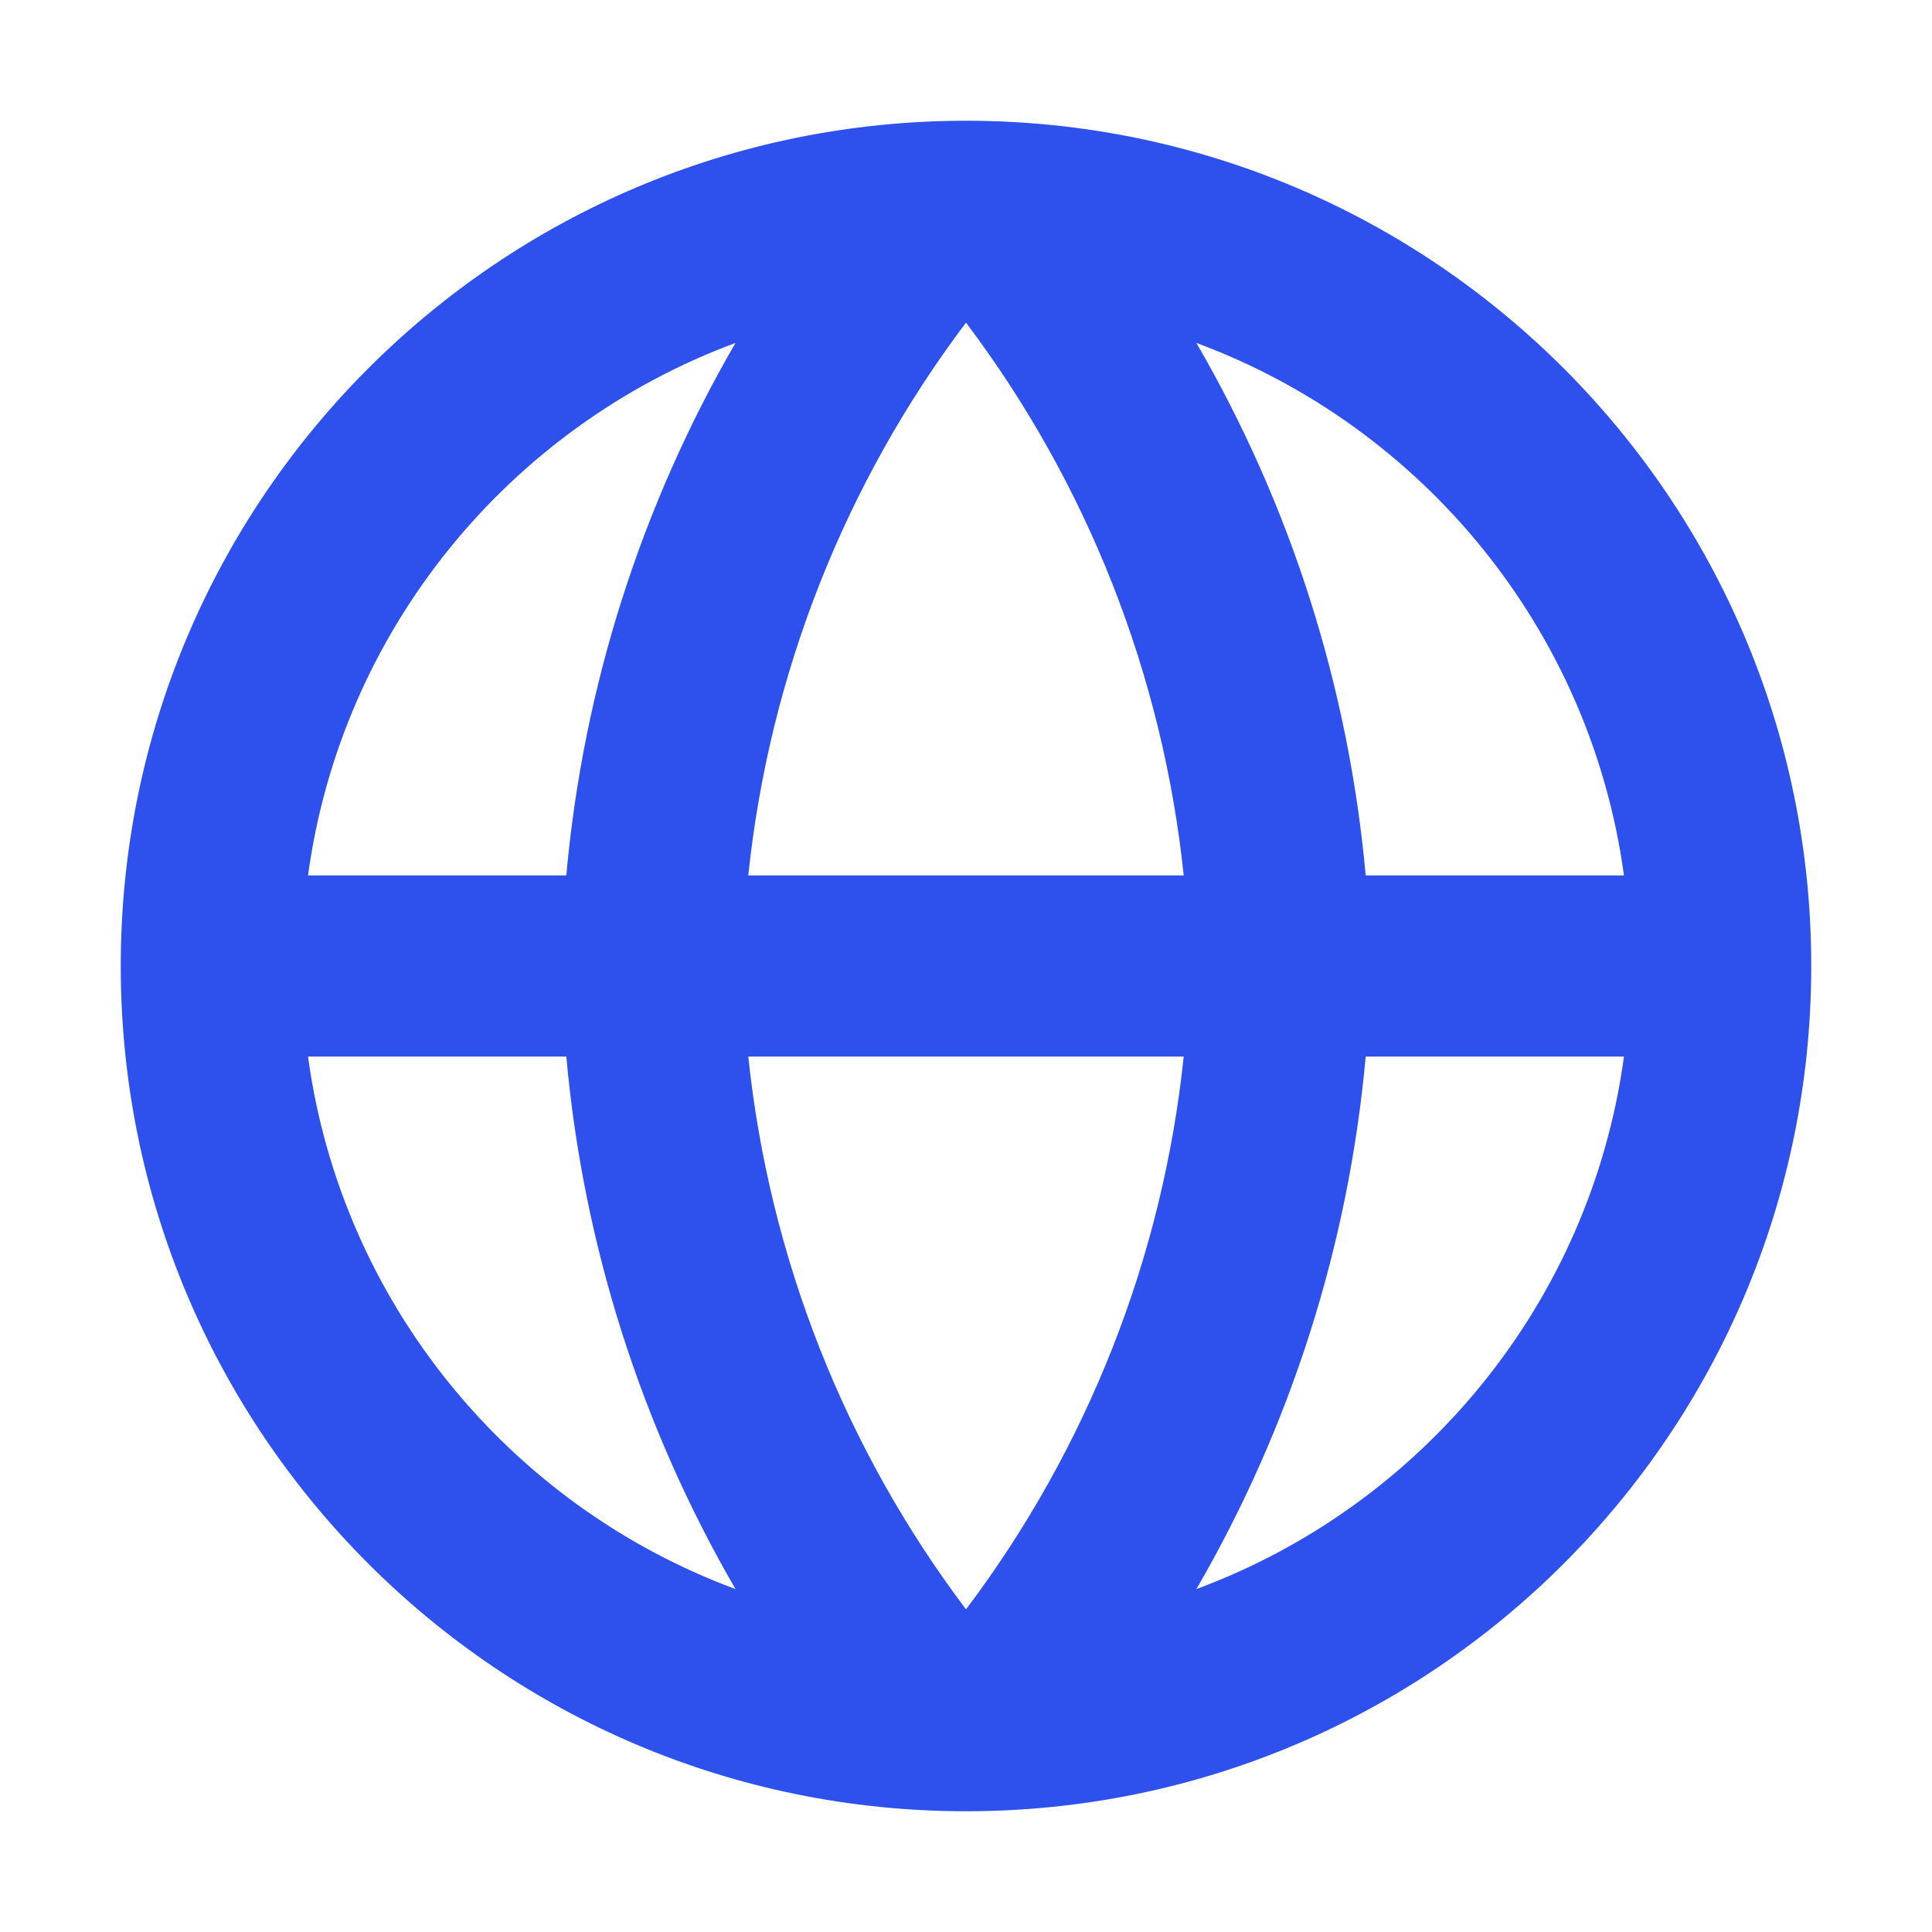
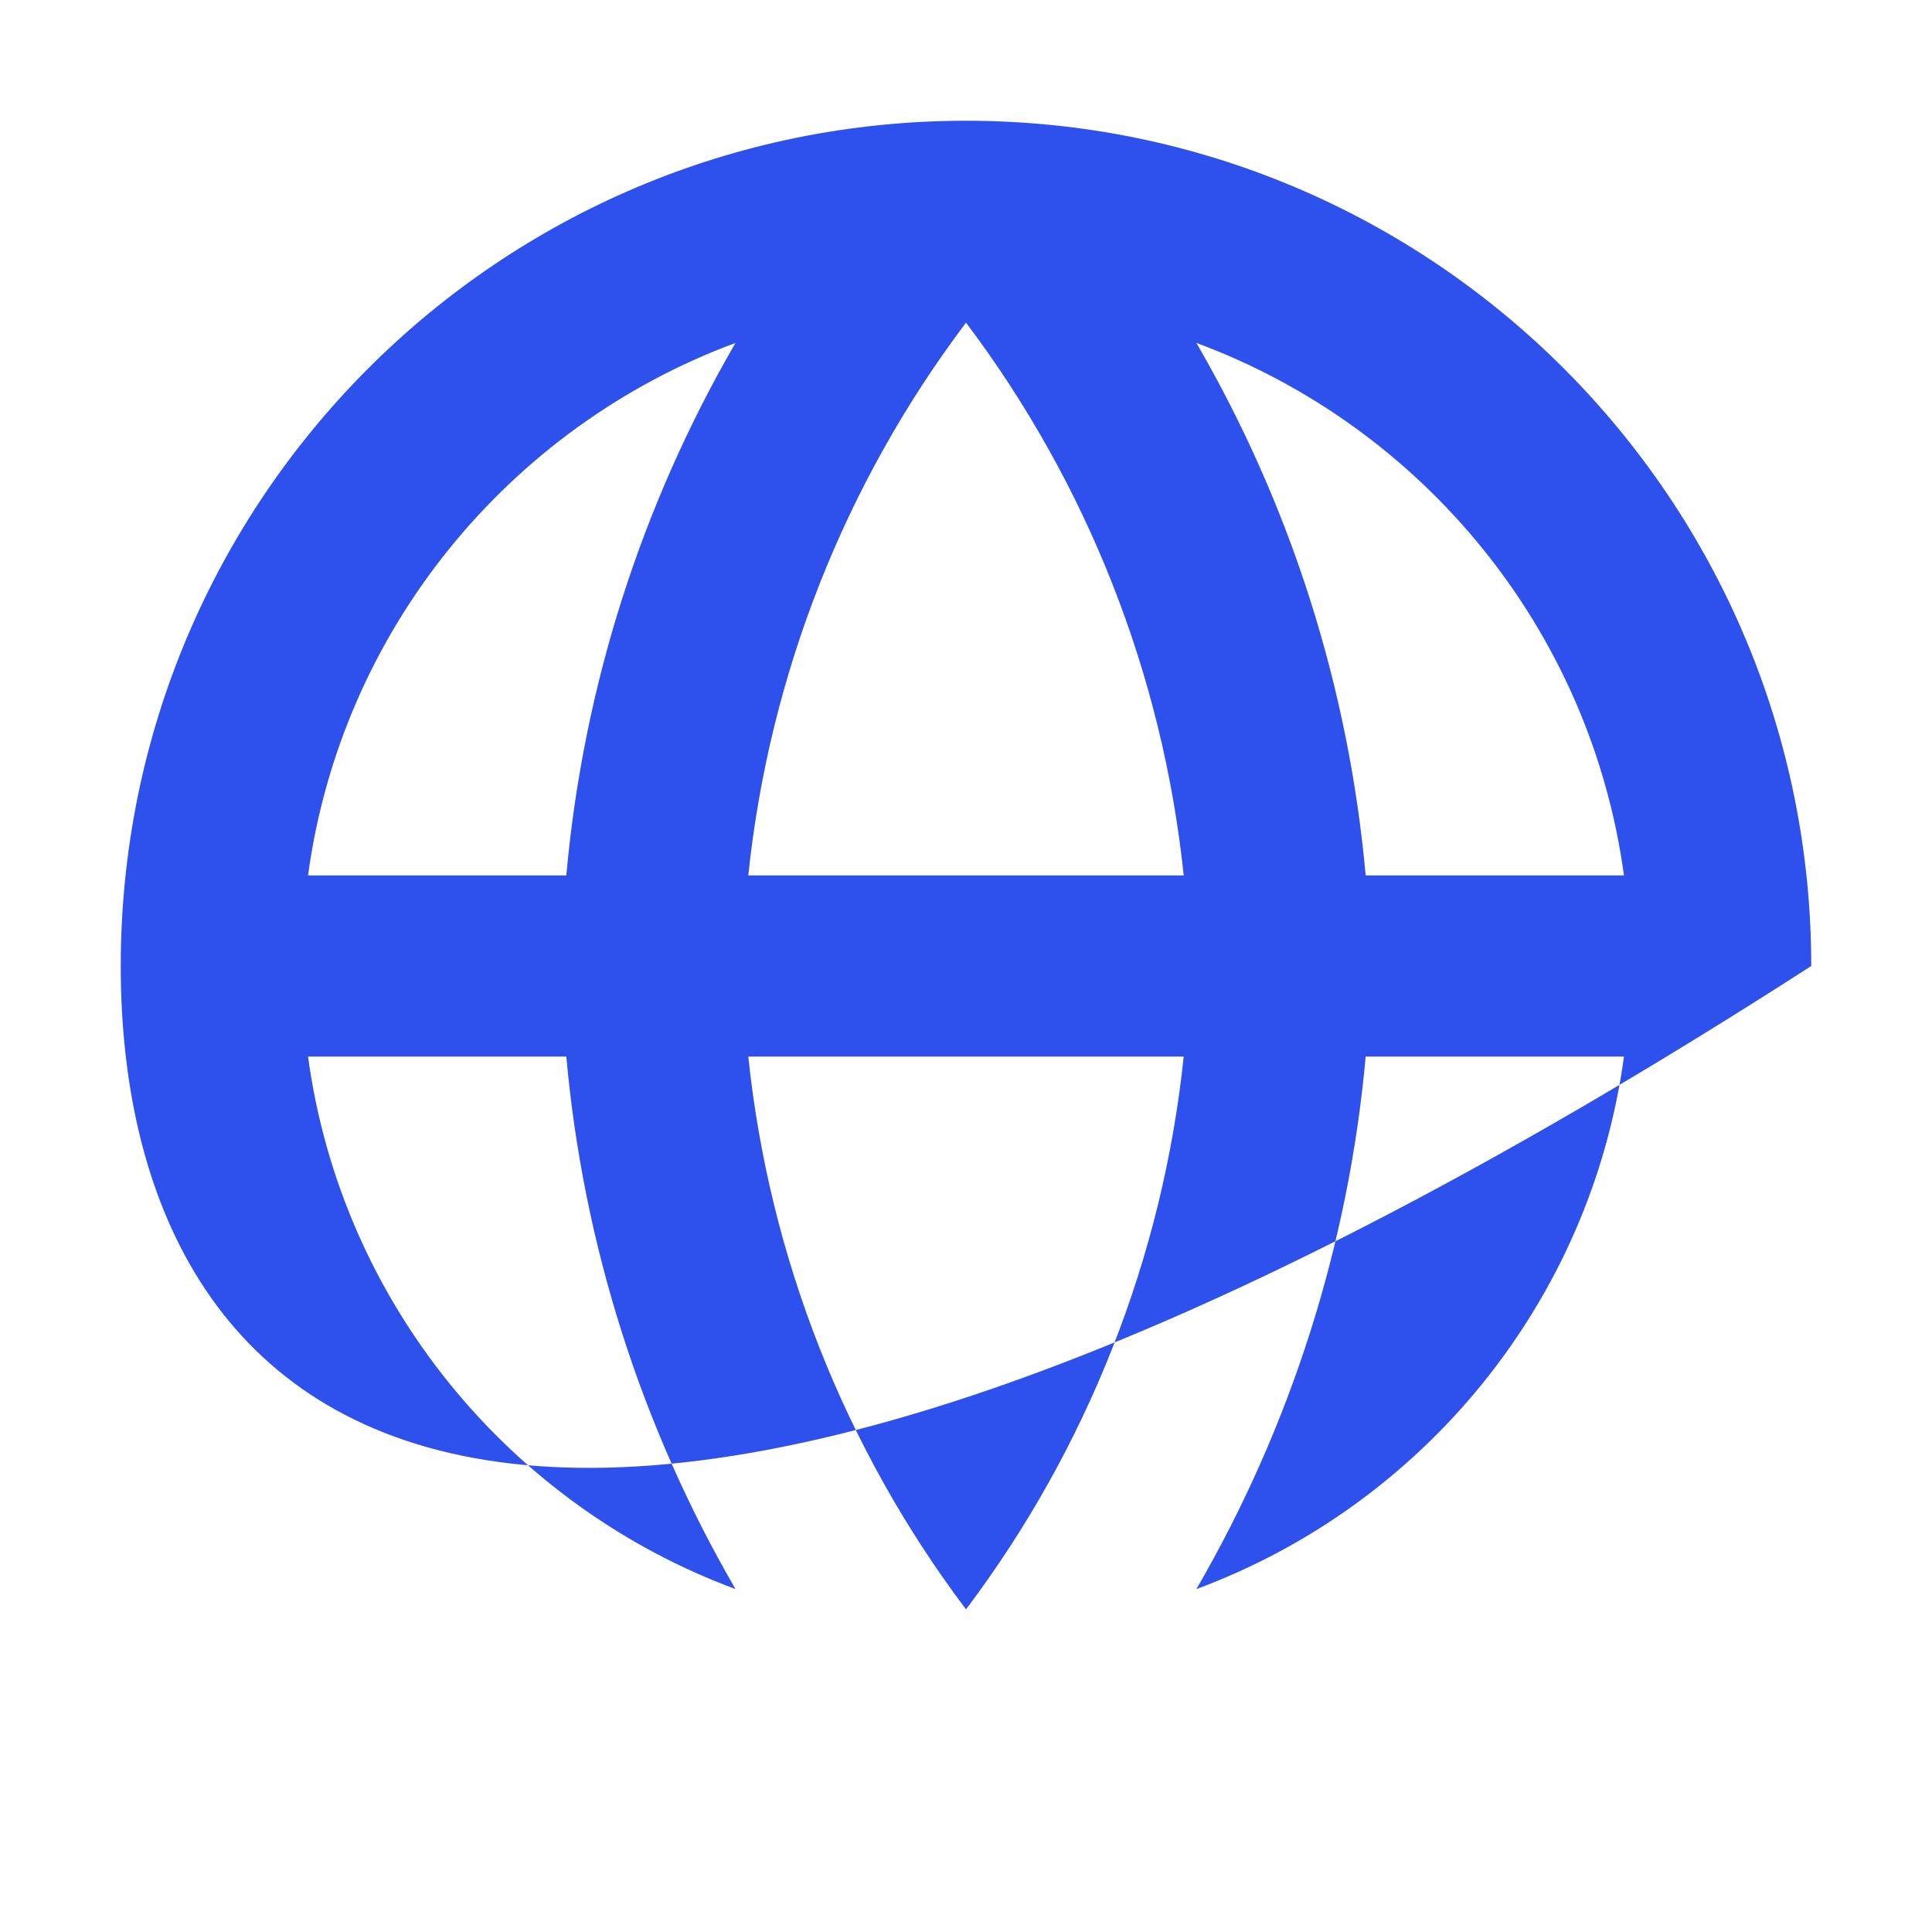
<svg xmlns="http://www.w3.org/2000/svg" fill="none" viewBox="0 0 16 16" height="16" width="16">
-   <path fill="#2E51ED" d="M15 8C15 11.866 11.866 15 8 15C4.134 15 1 11.866 1 8C1 4.134 4.134 1 8 1C11.866 1 15 4.134 15 8ZM6.091 13.16C5.311 11.815 4.83 10.31 4.69 8.75H2.551C2.828 10.786 4.22 12.467 6.091 13.16ZM2.551 7.25H4.69C4.83 5.689 5.311 4.185 6.091 2.84C4.22 3.533 2.828 5.214 2.551 7.25ZM13.449 8.75C13.172 10.786 11.78 12.467 9.908 13.16C10.689 11.815 11.169 10.311 11.31 8.75H13.449ZM13.449 7.25C13.172 5.214 11.78 3.533 9.908 2.84C10.689 4.185 11.169 5.689 11.31 7.25H13.449ZM8 13.328C6.995 11.995 6.371 10.412 6.197 8.75H9.803C9.629 10.412 9.005 11.995 8 13.328ZM6.197 7.25H9.803C9.629 5.588 9.005 4.005 8 2.672C6.995 4.005 6.371 5.588 6.197 7.25Z" clip-rule="evenodd" fill-rule="evenodd" />
+   <path fill="#2E51ED" d="M15 8C4.134 15 1 11.866 1 8C1 4.134 4.134 1 8 1C11.866 1 15 4.134 15 8ZM6.091 13.16C5.311 11.815 4.83 10.31 4.69 8.75H2.551C2.828 10.786 4.22 12.467 6.091 13.16ZM2.551 7.25H4.69C4.83 5.689 5.311 4.185 6.091 2.84C4.22 3.533 2.828 5.214 2.551 7.25ZM13.449 8.75C13.172 10.786 11.78 12.467 9.908 13.16C10.689 11.815 11.169 10.311 11.31 8.75H13.449ZM13.449 7.25C13.172 5.214 11.78 3.533 9.908 2.84C10.689 4.185 11.169 5.689 11.31 7.25H13.449ZM8 13.328C6.995 11.995 6.371 10.412 6.197 8.75H9.803C9.629 10.412 9.005 11.995 8 13.328ZM6.197 7.25H9.803C9.629 5.588 9.005 4.005 8 2.672C6.995 4.005 6.371 5.588 6.197 7.25Z" clip-rule="evenodd" fill-rule="evenodd" />
</svg>